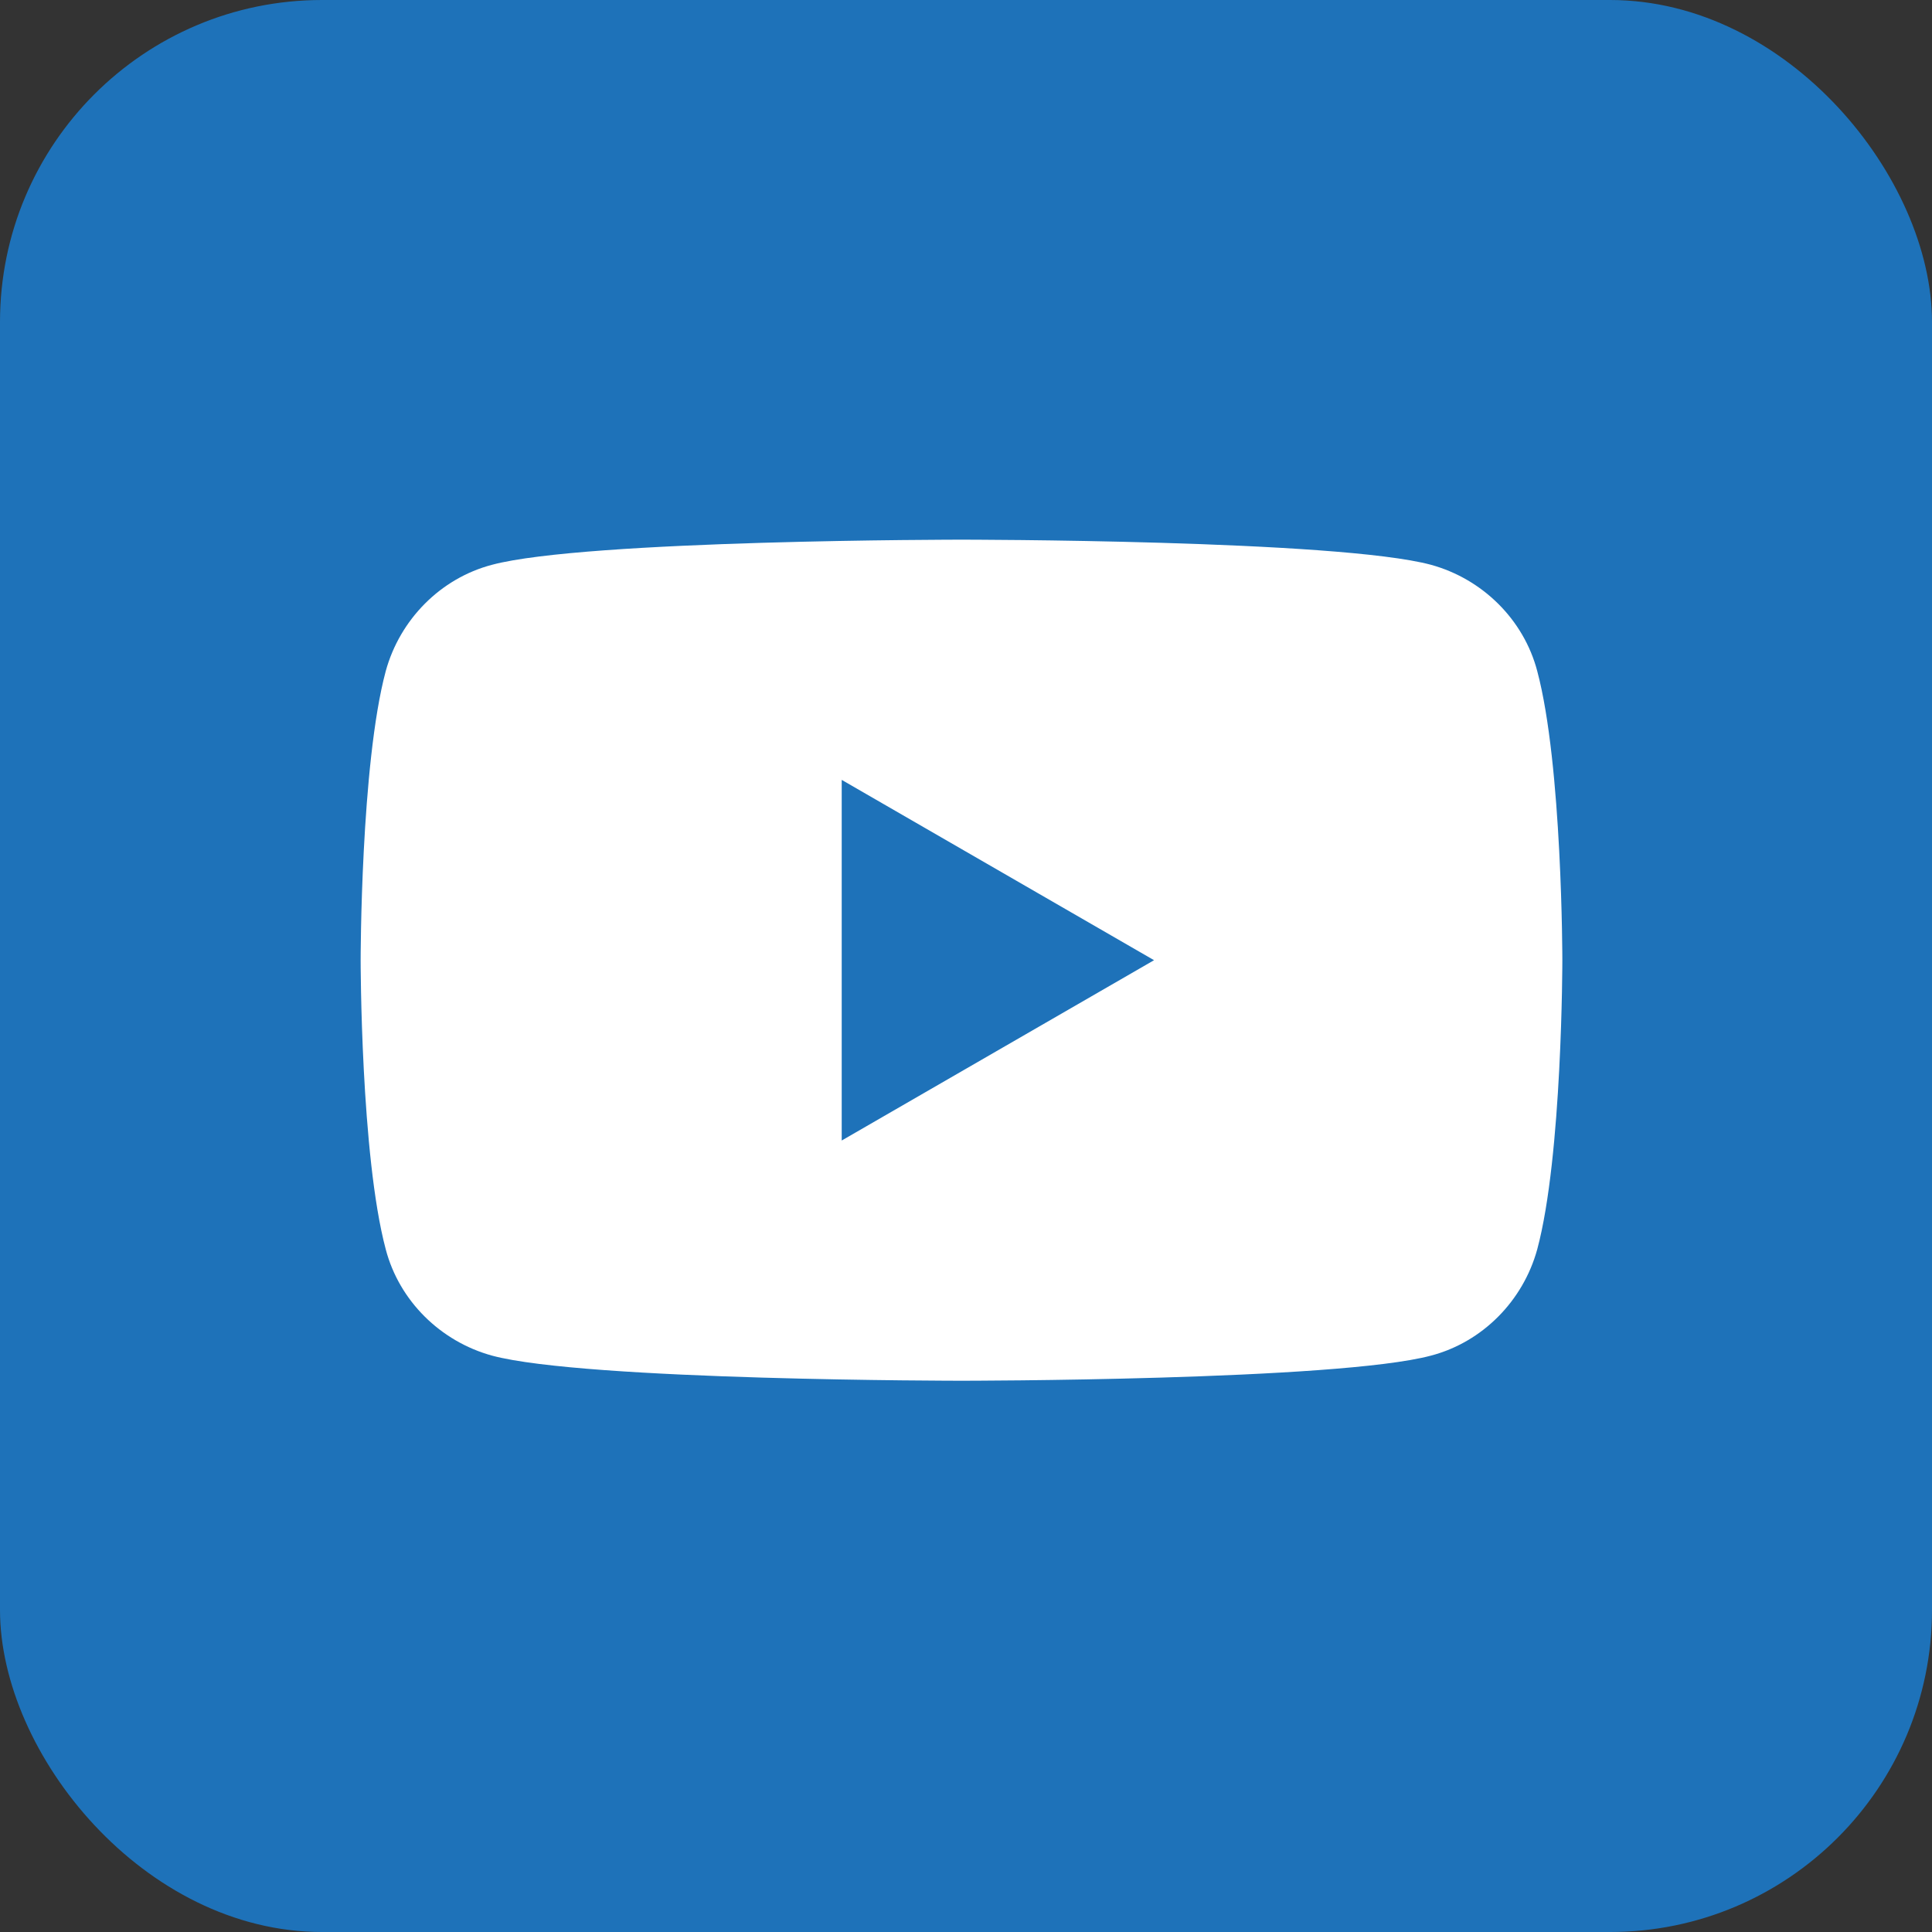
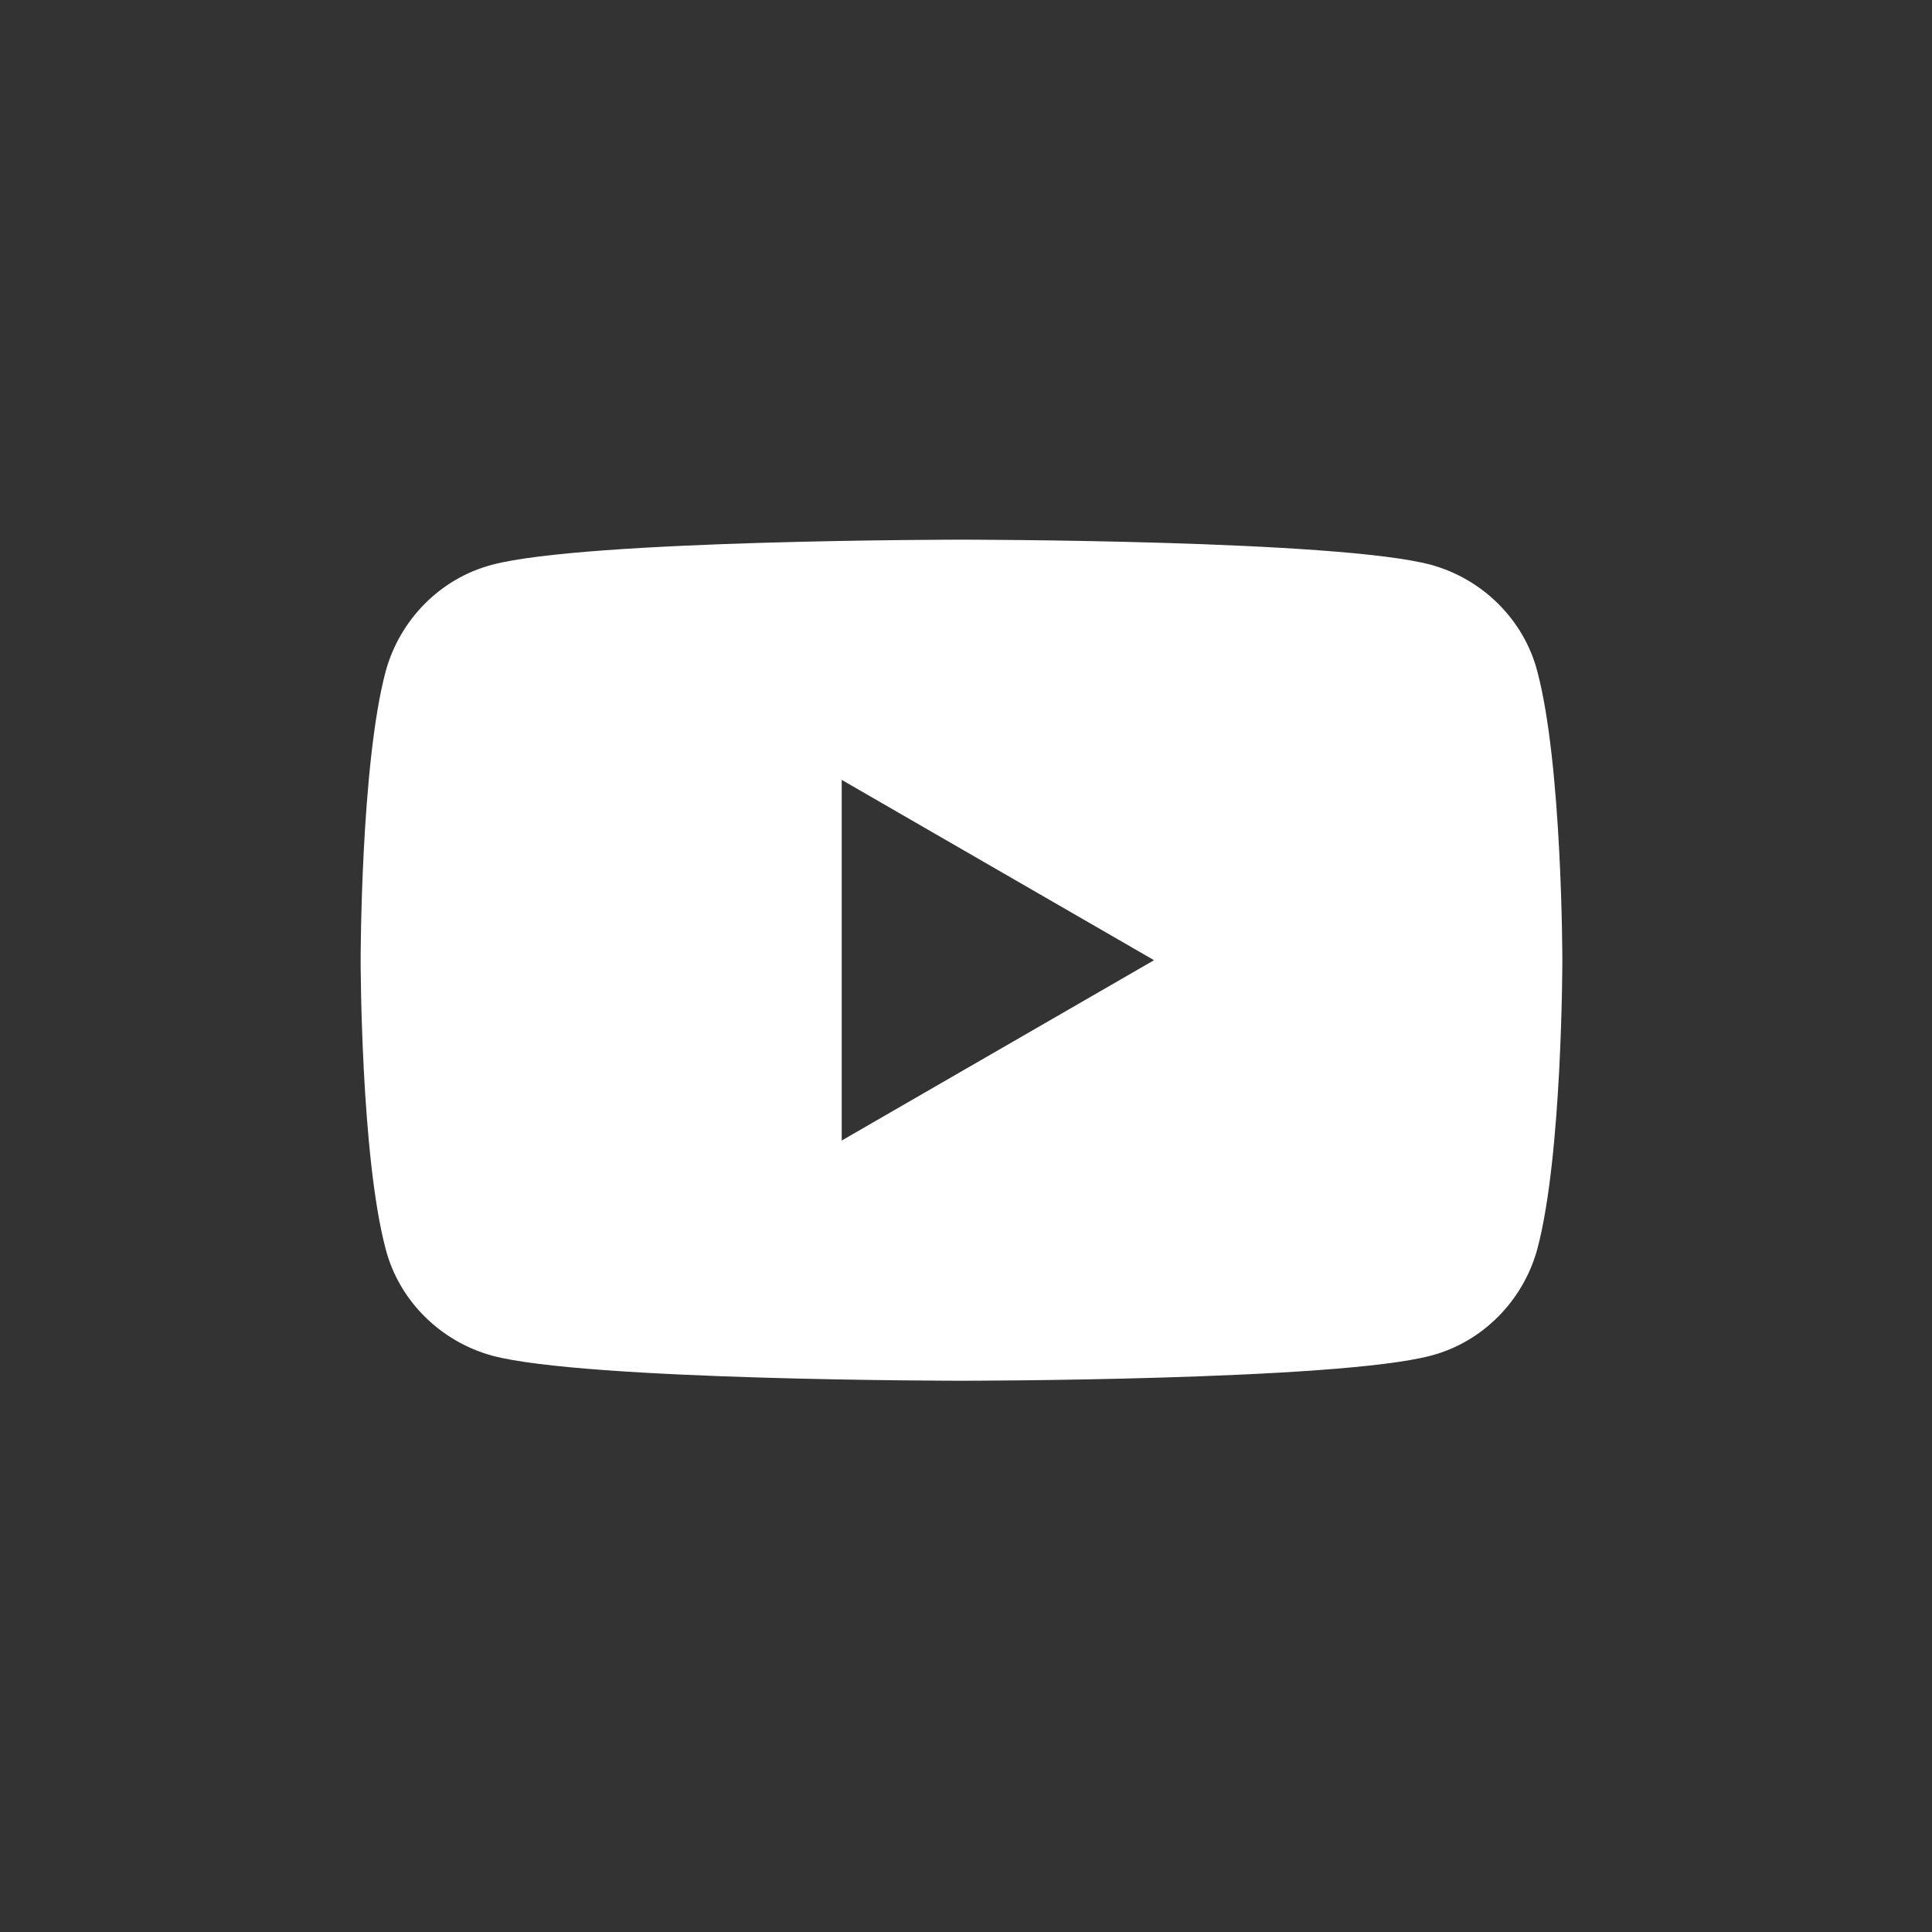
<svg xmlns="http://www.w3.org/2000/svg" id="Layer_1" data-name="Layer 1" viewBox="0 0 30 30">
  <rect x="0" y="0" width="30" height="30" fill="#333333" stroke="none" />
  <defs>
    <style>
      .cls-1 {
        fill: #1e72b9;
      }

      .cls-1, .cls-2 {
        stroke-width: 0px;
      }

      .cls-2 {
        fill: #fff;
      }
    </style>
  </defs>
-   <rect class="cls-1" width="30" height="30" rx="5" ry="5" />
  <path class="cls-2" d="M23.87,10.42c-.21-.8-.85-1.43-1.65-1.65-1.45-.39-7.29-.39-7.29-.39,0,0-5.83,0-7.29.39-.8.21-1.43.85-1.65,1.65-.39,1.45-.39,4.49-.39,4.49,0,0,0,3.03.39,4.49.21.8.85,1.43,1.65,1.65,1.45.39,7.29.39,7.29.39,0,0,5.83,0,7.29-.39.8-.21,1.43-.85,1.65-1.65.39-1.45.39-4.49.39-4.49,0,0,0-3.03-.39-4.49ZM13.07,17.71v-5.6l4.85,2.8-4.85,2.8Z" />
</svg>